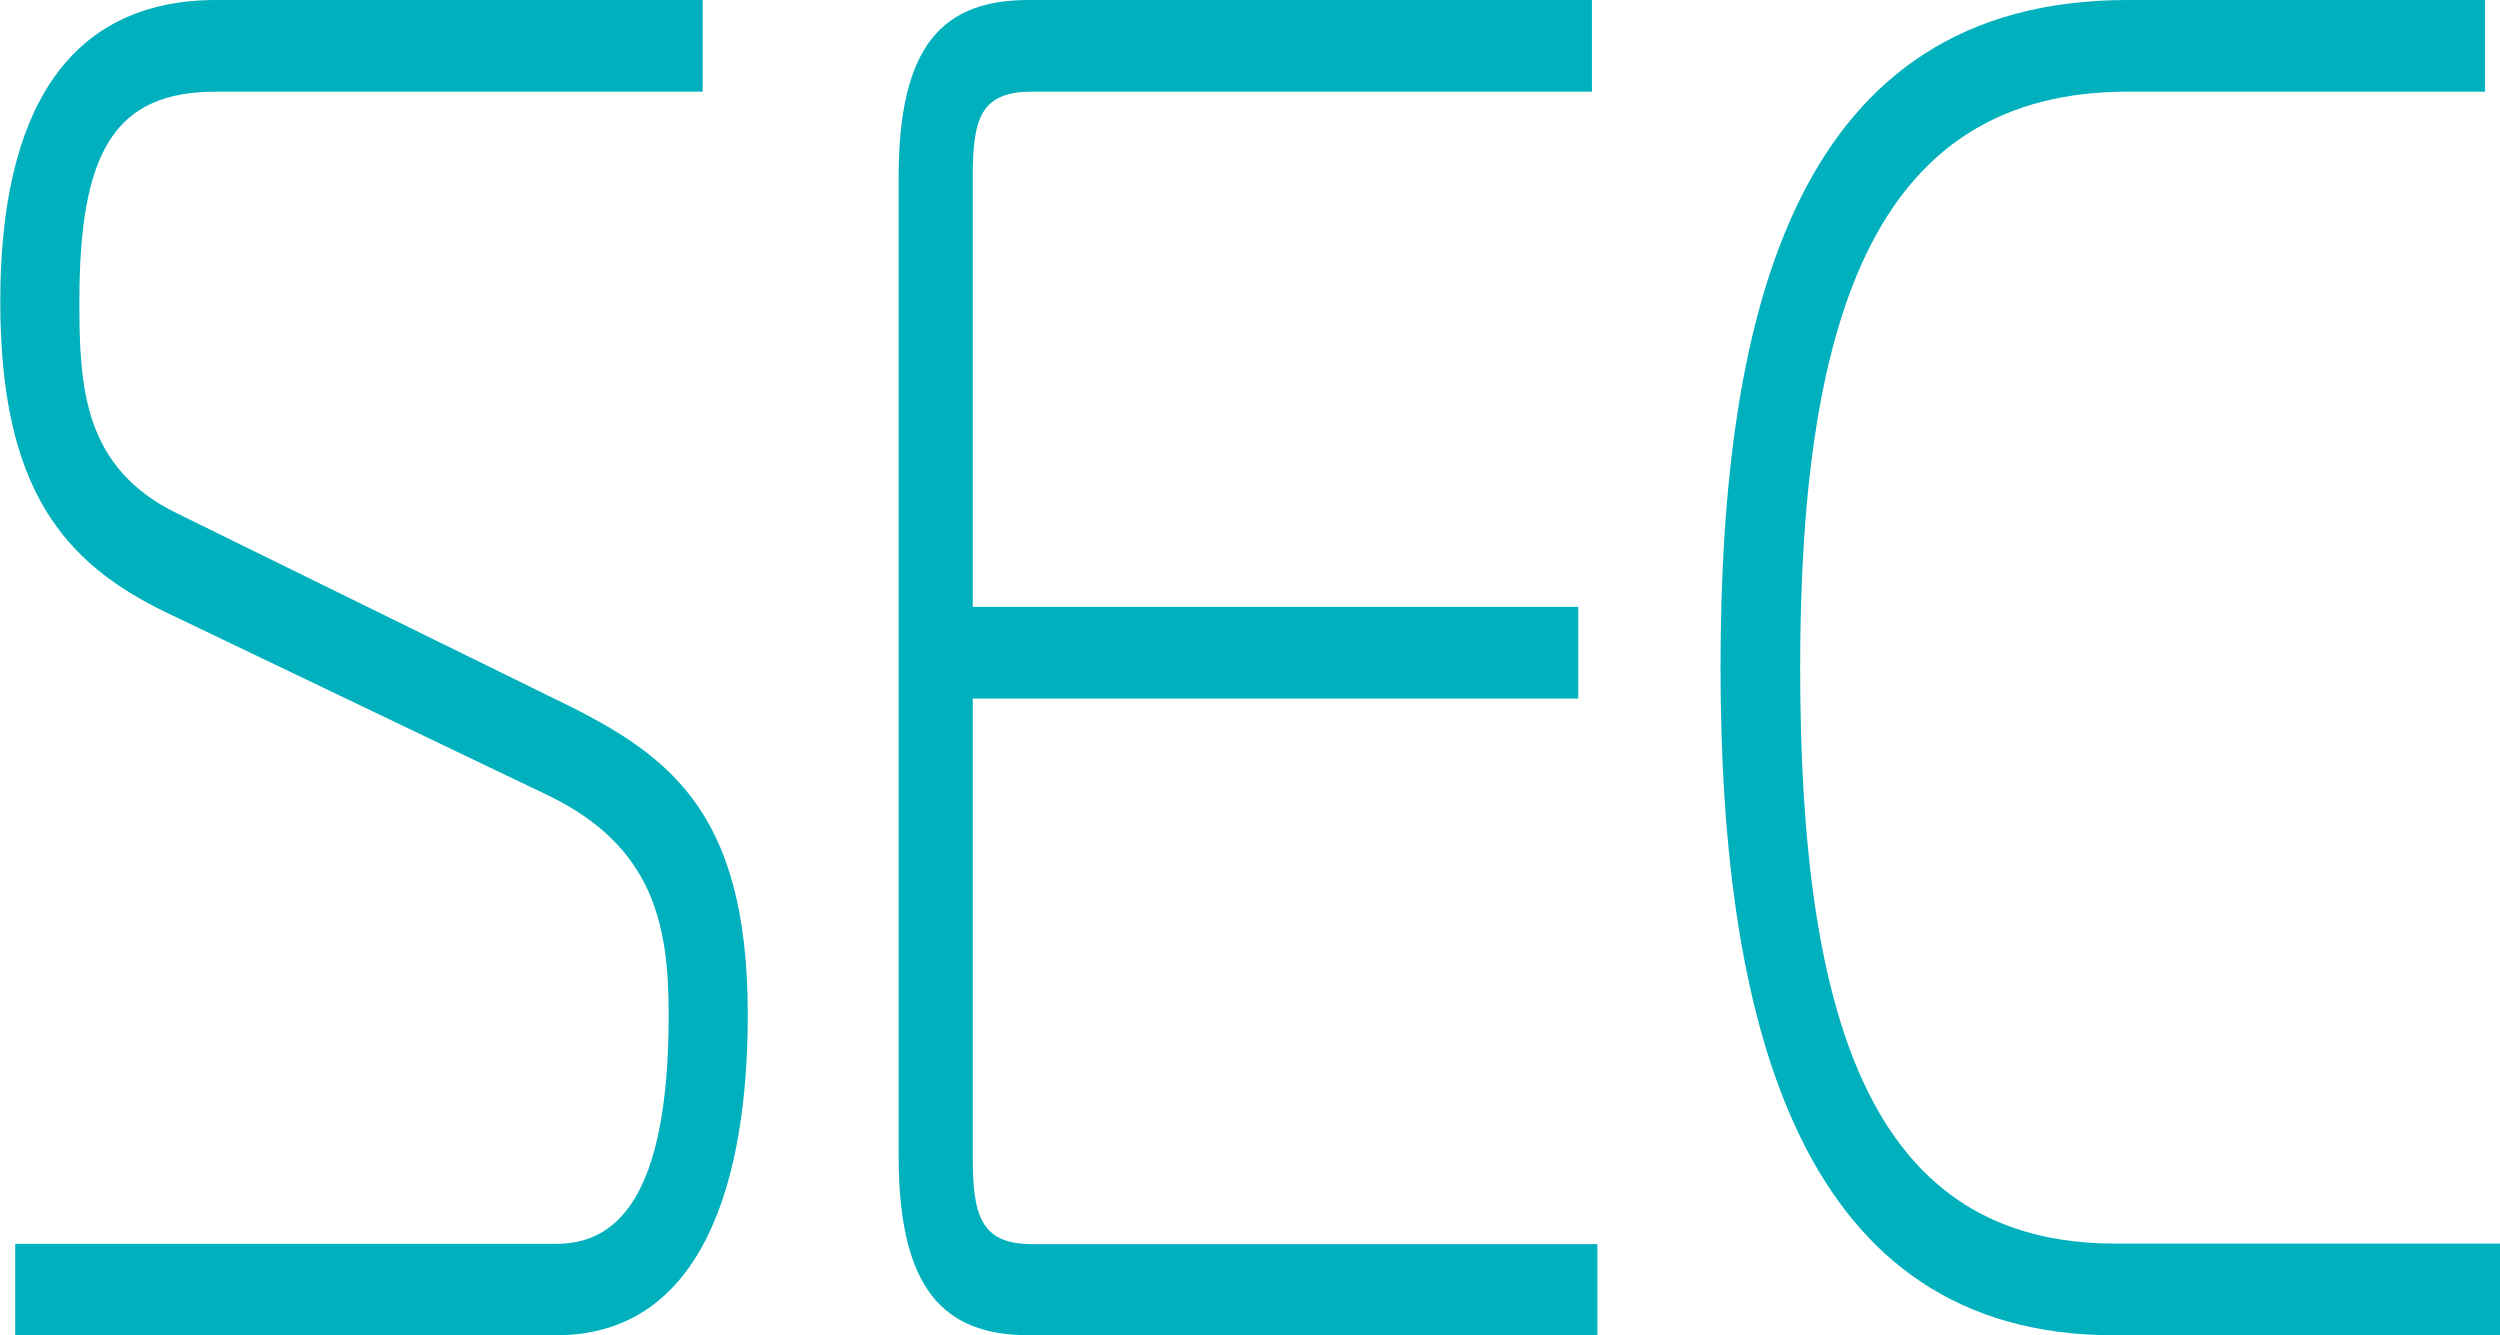
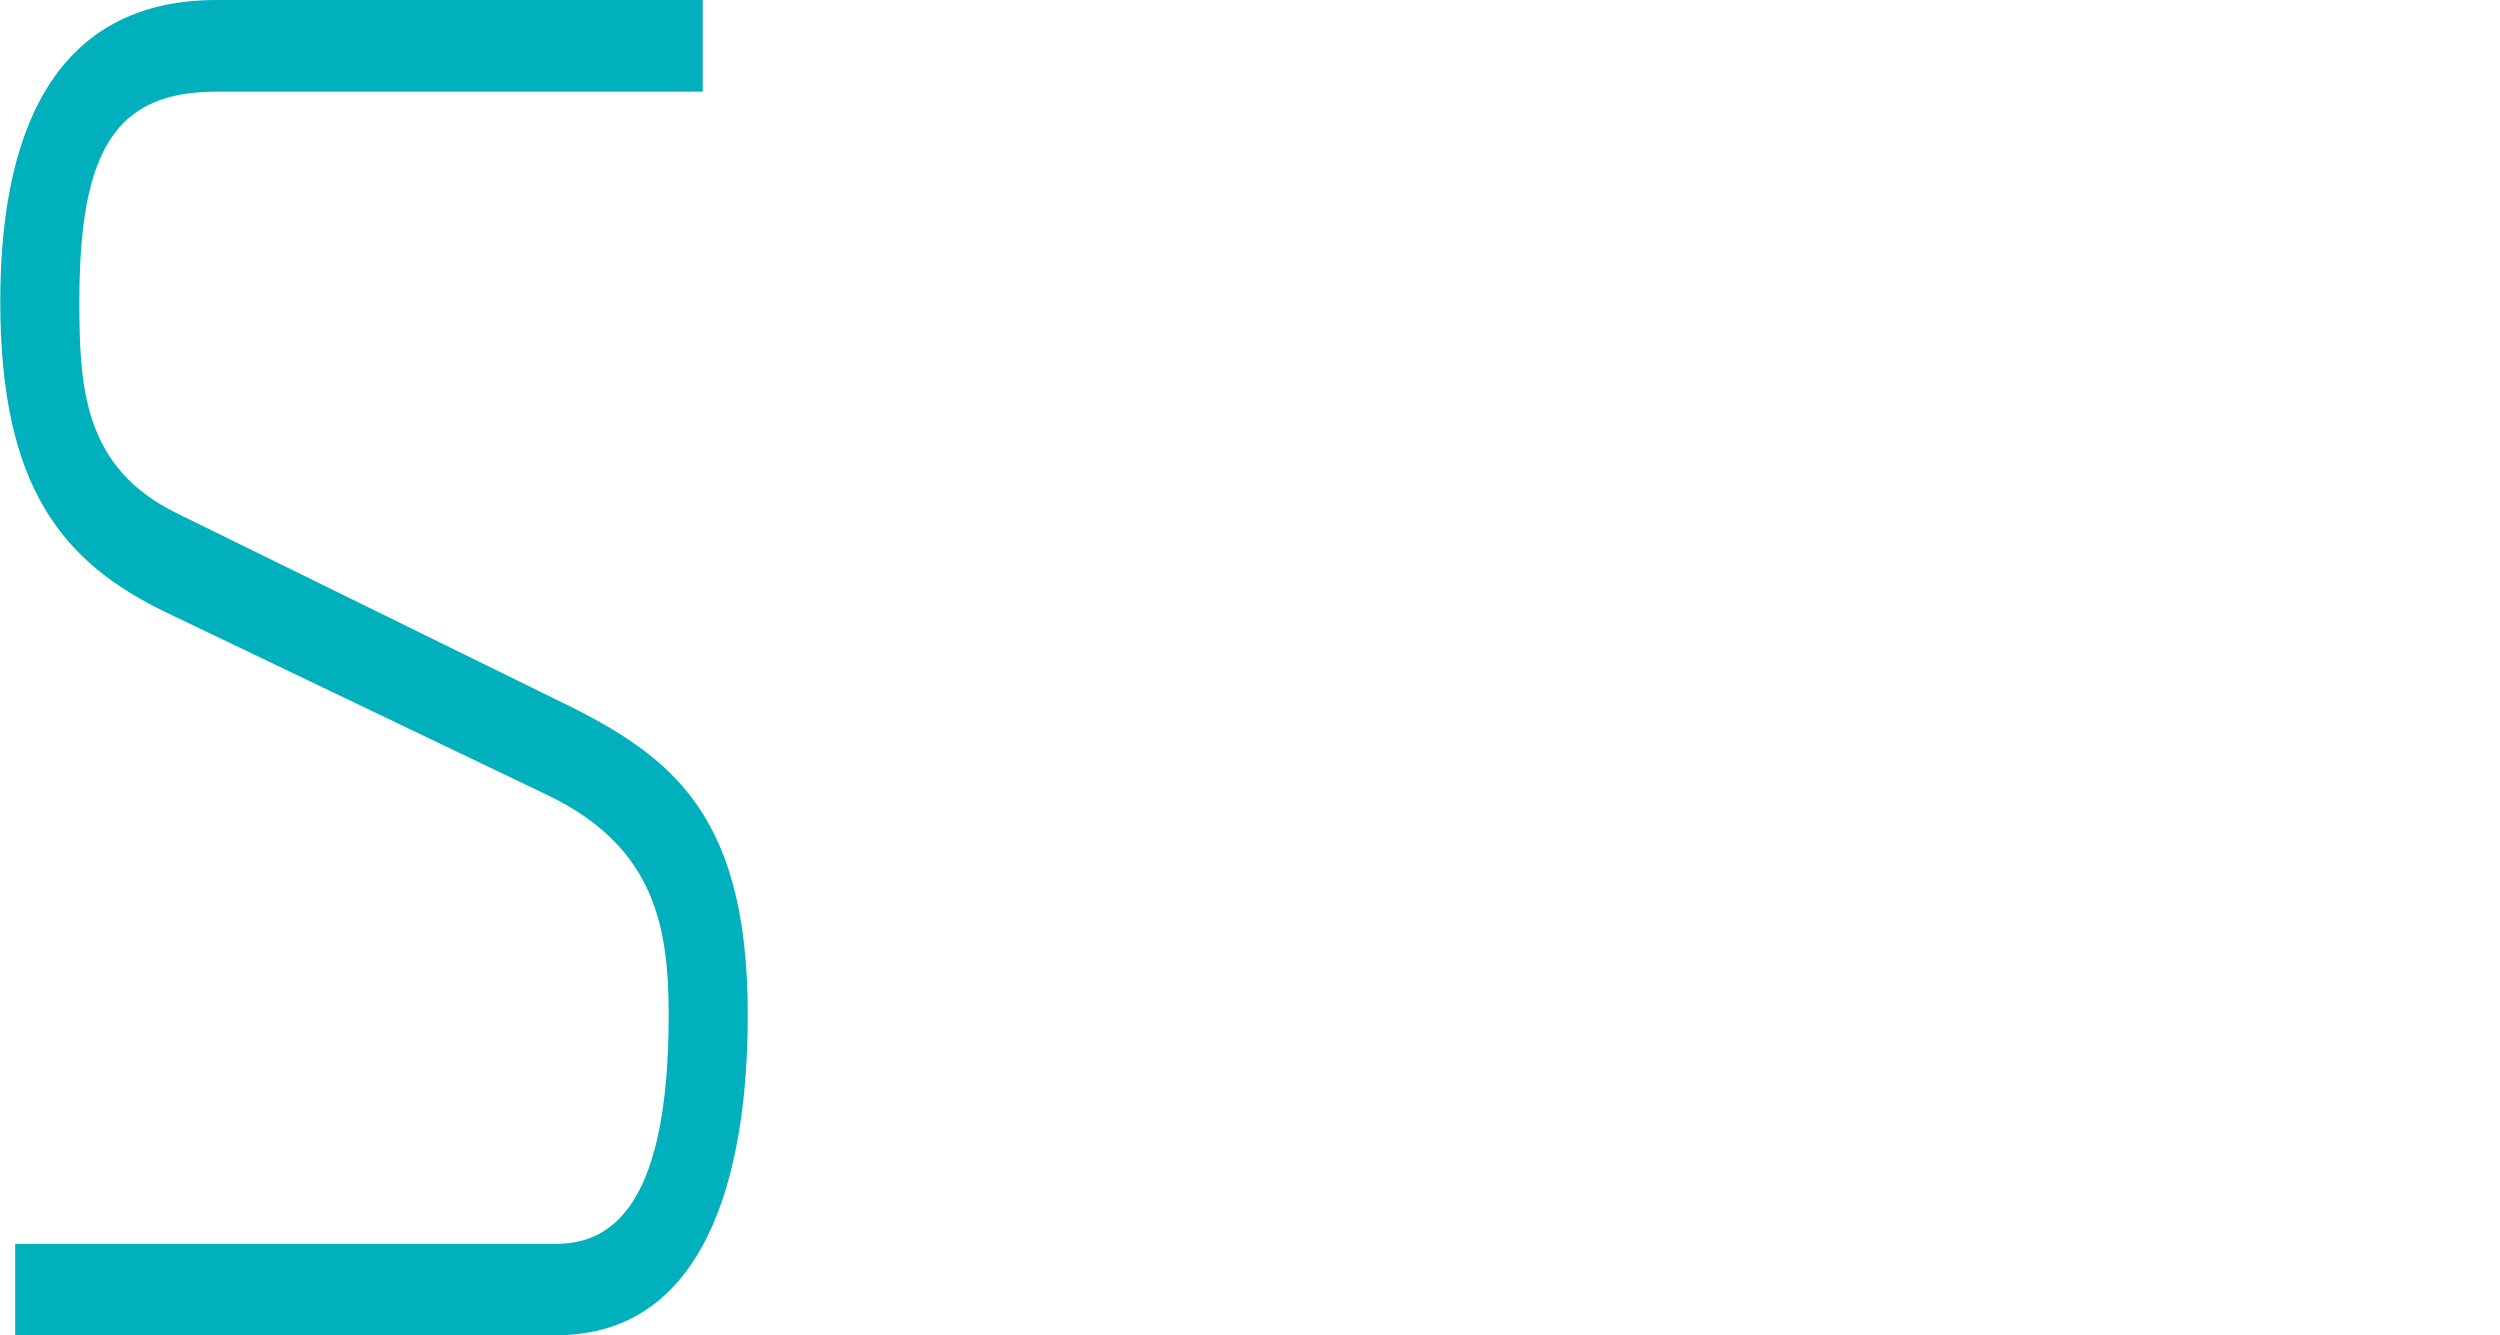
<svg xmlns="http://www.w3.org/2000/svg" id="_Слой_2" data-name="Слой 2" viewBox="0 0 95.45 50.98">
  <defs>
    <style> .cls-1 { fill: #00b0bd; } </style>
  </defs>
  <g id="_Слой_1-2" data-name="Слой 1">
    <g>
      <path class="cls-1" d="M.58,47.49h20.66c2.2,0,4.29-1.6,4.29-8.74,0-3.35-.52-6.41-4.6-8.38l-14.59-6.99c-3.92-1.89-6.33-4.73-6.33-11.87S2.51,0,8.26,0h18.57v3.5H8.26c-3.82,0-5.23,2.18-5.23,8.01,0,3.28.16,6.34,3.71,8.08l14.23,6.99c4.39,2.11,7.58,4.15,7.58,12.16,0,6.26-1.67,12.24-7.32,12.24H.58v-3.5Z" />
-       <path class="cls-1" d="M39.28,50.98c-3.24,0-4.97-1.75-4.97-6.85V6.77c0-5.1,1.73-6.77,4.97-6.77h21.5v3.5h-21.39c-1.99,0-2.25,1.09-2.25,3.28v16.39h23.12v3.5h-23.12v17.48c0,2.18.26,3.35,2.25,3.35h21.6v3.5h-21.71Z" />
-       <path class="cls-1" d="M80.7,50.98c-11.87,0-15.01-11.65-15.01-25.49S68.67,0,81.23,0h13.65v3.5h-13.65c-9.42,0-12.5,8.16-12.5,21.99s2.88,21.99,12.03,21.99h14.7v3.5h-14.75Z" />
    </g>
  </g>
</svg>